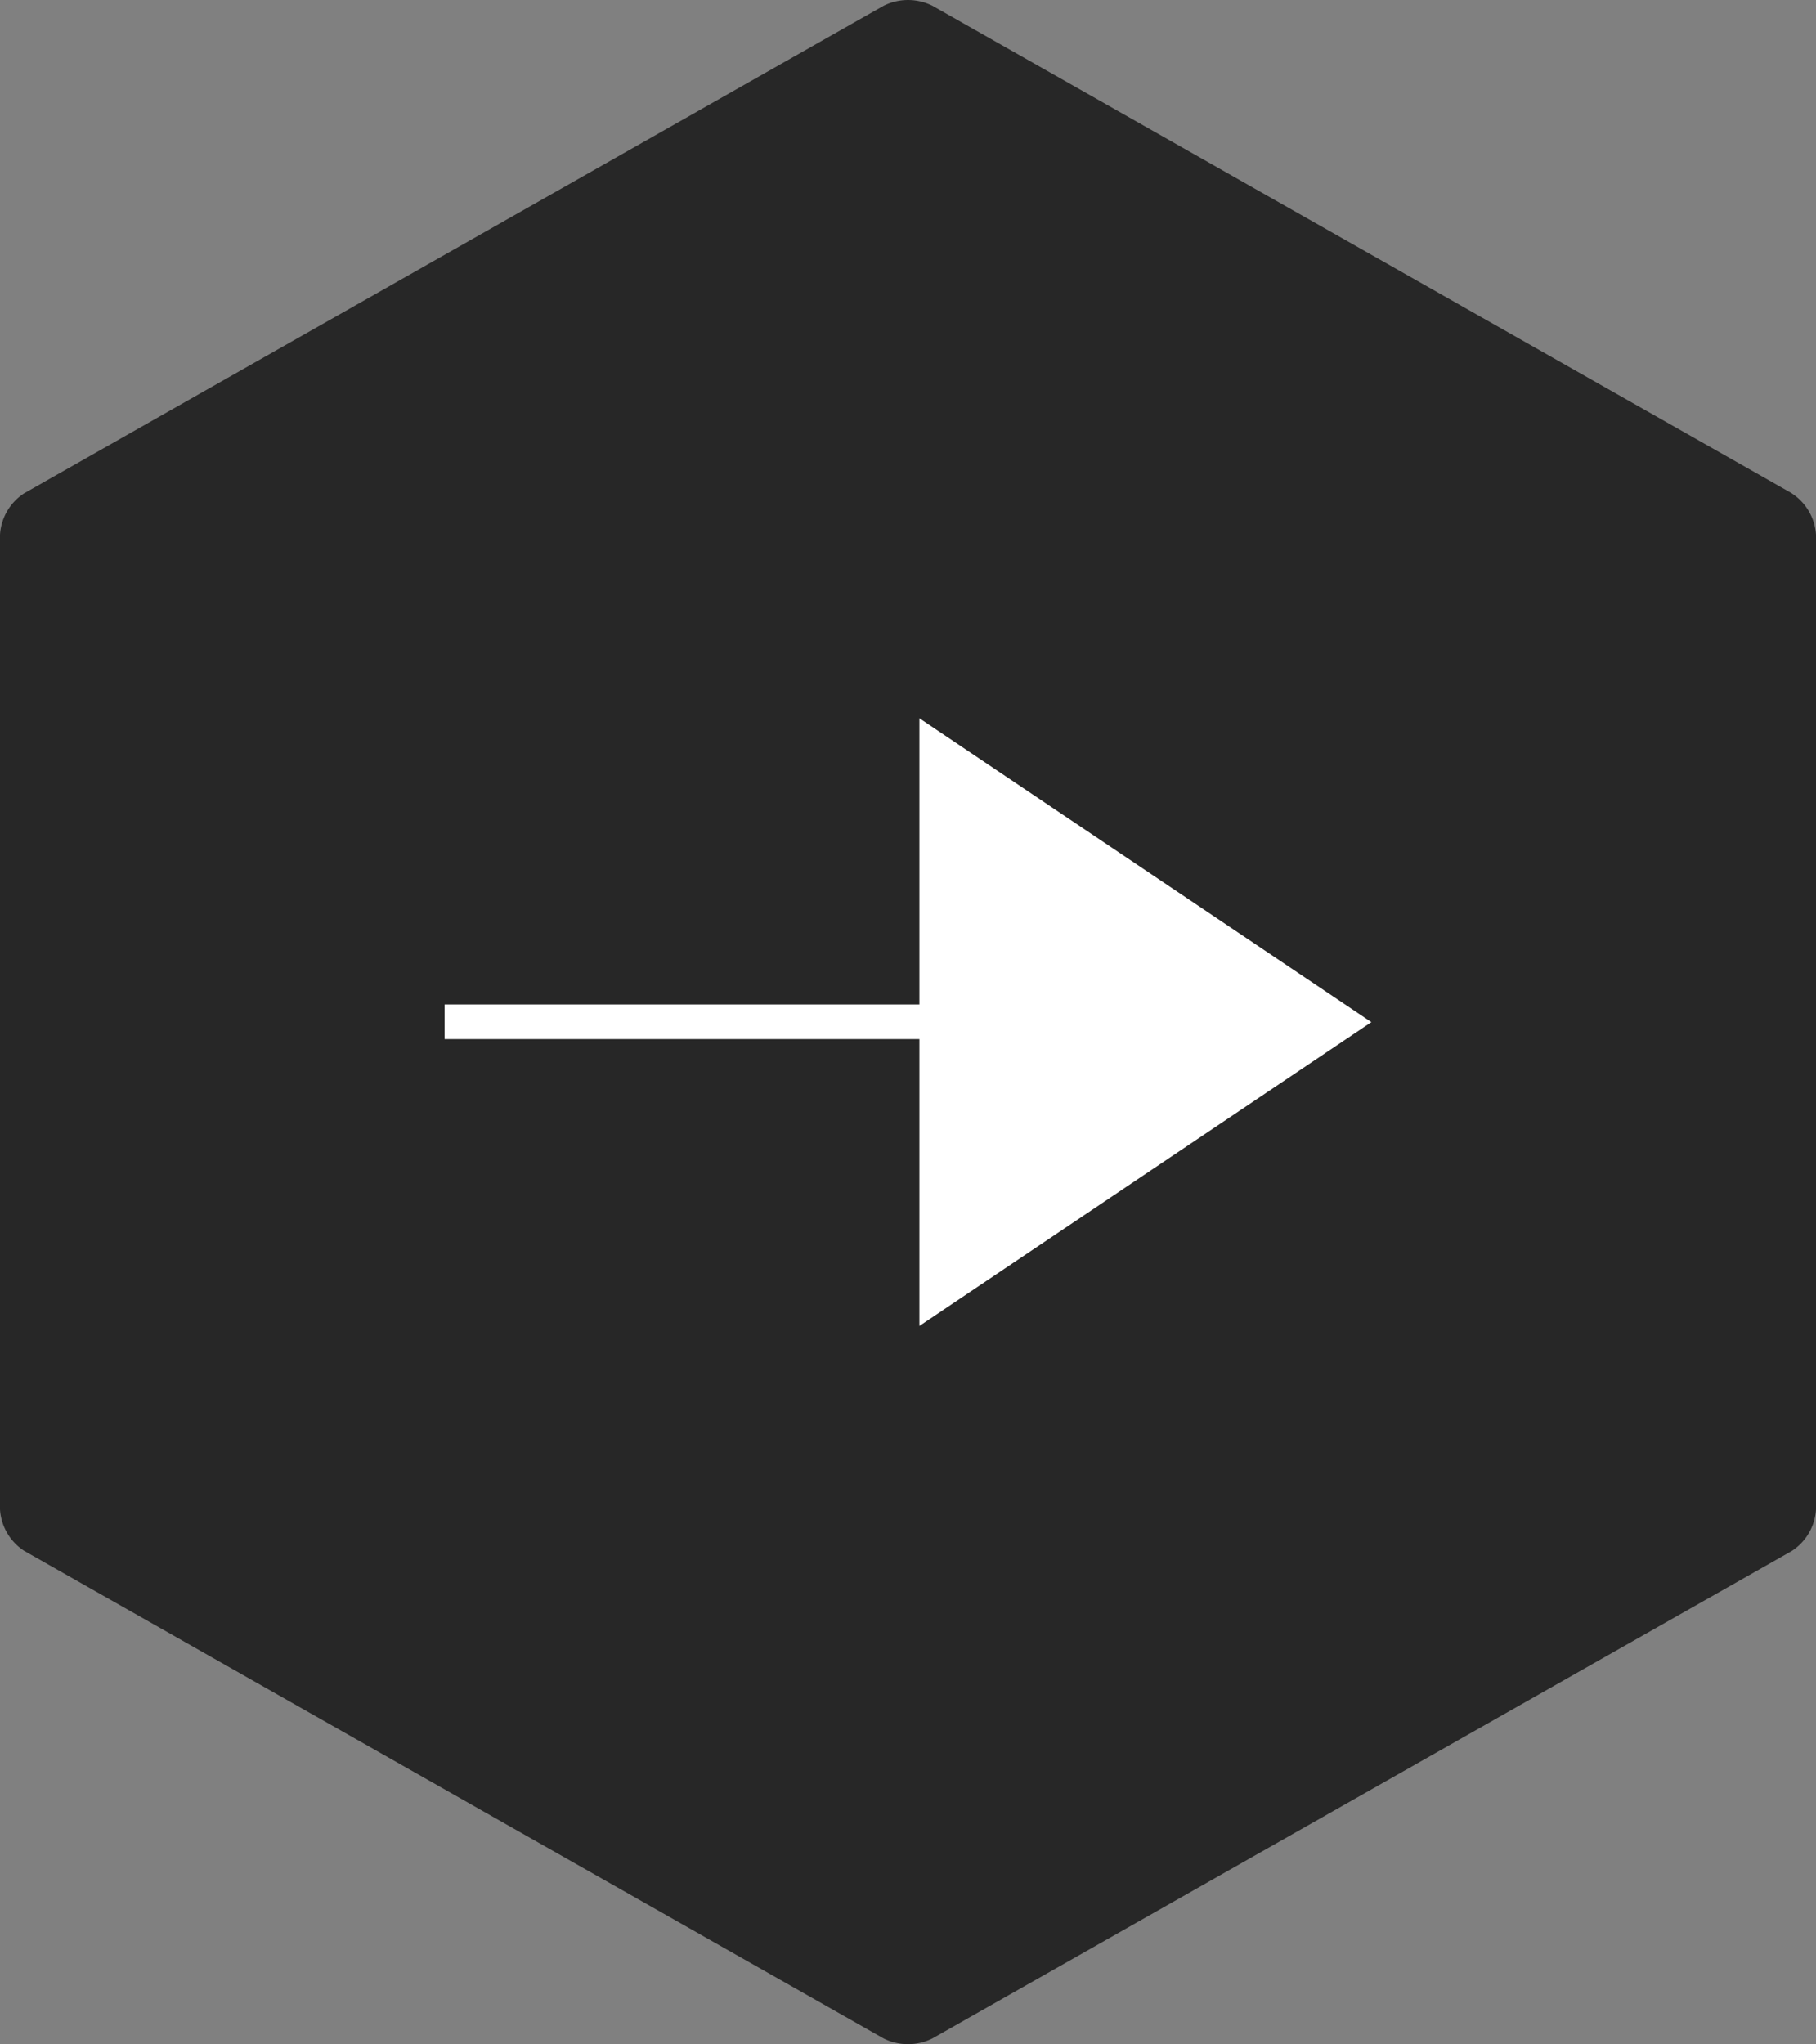
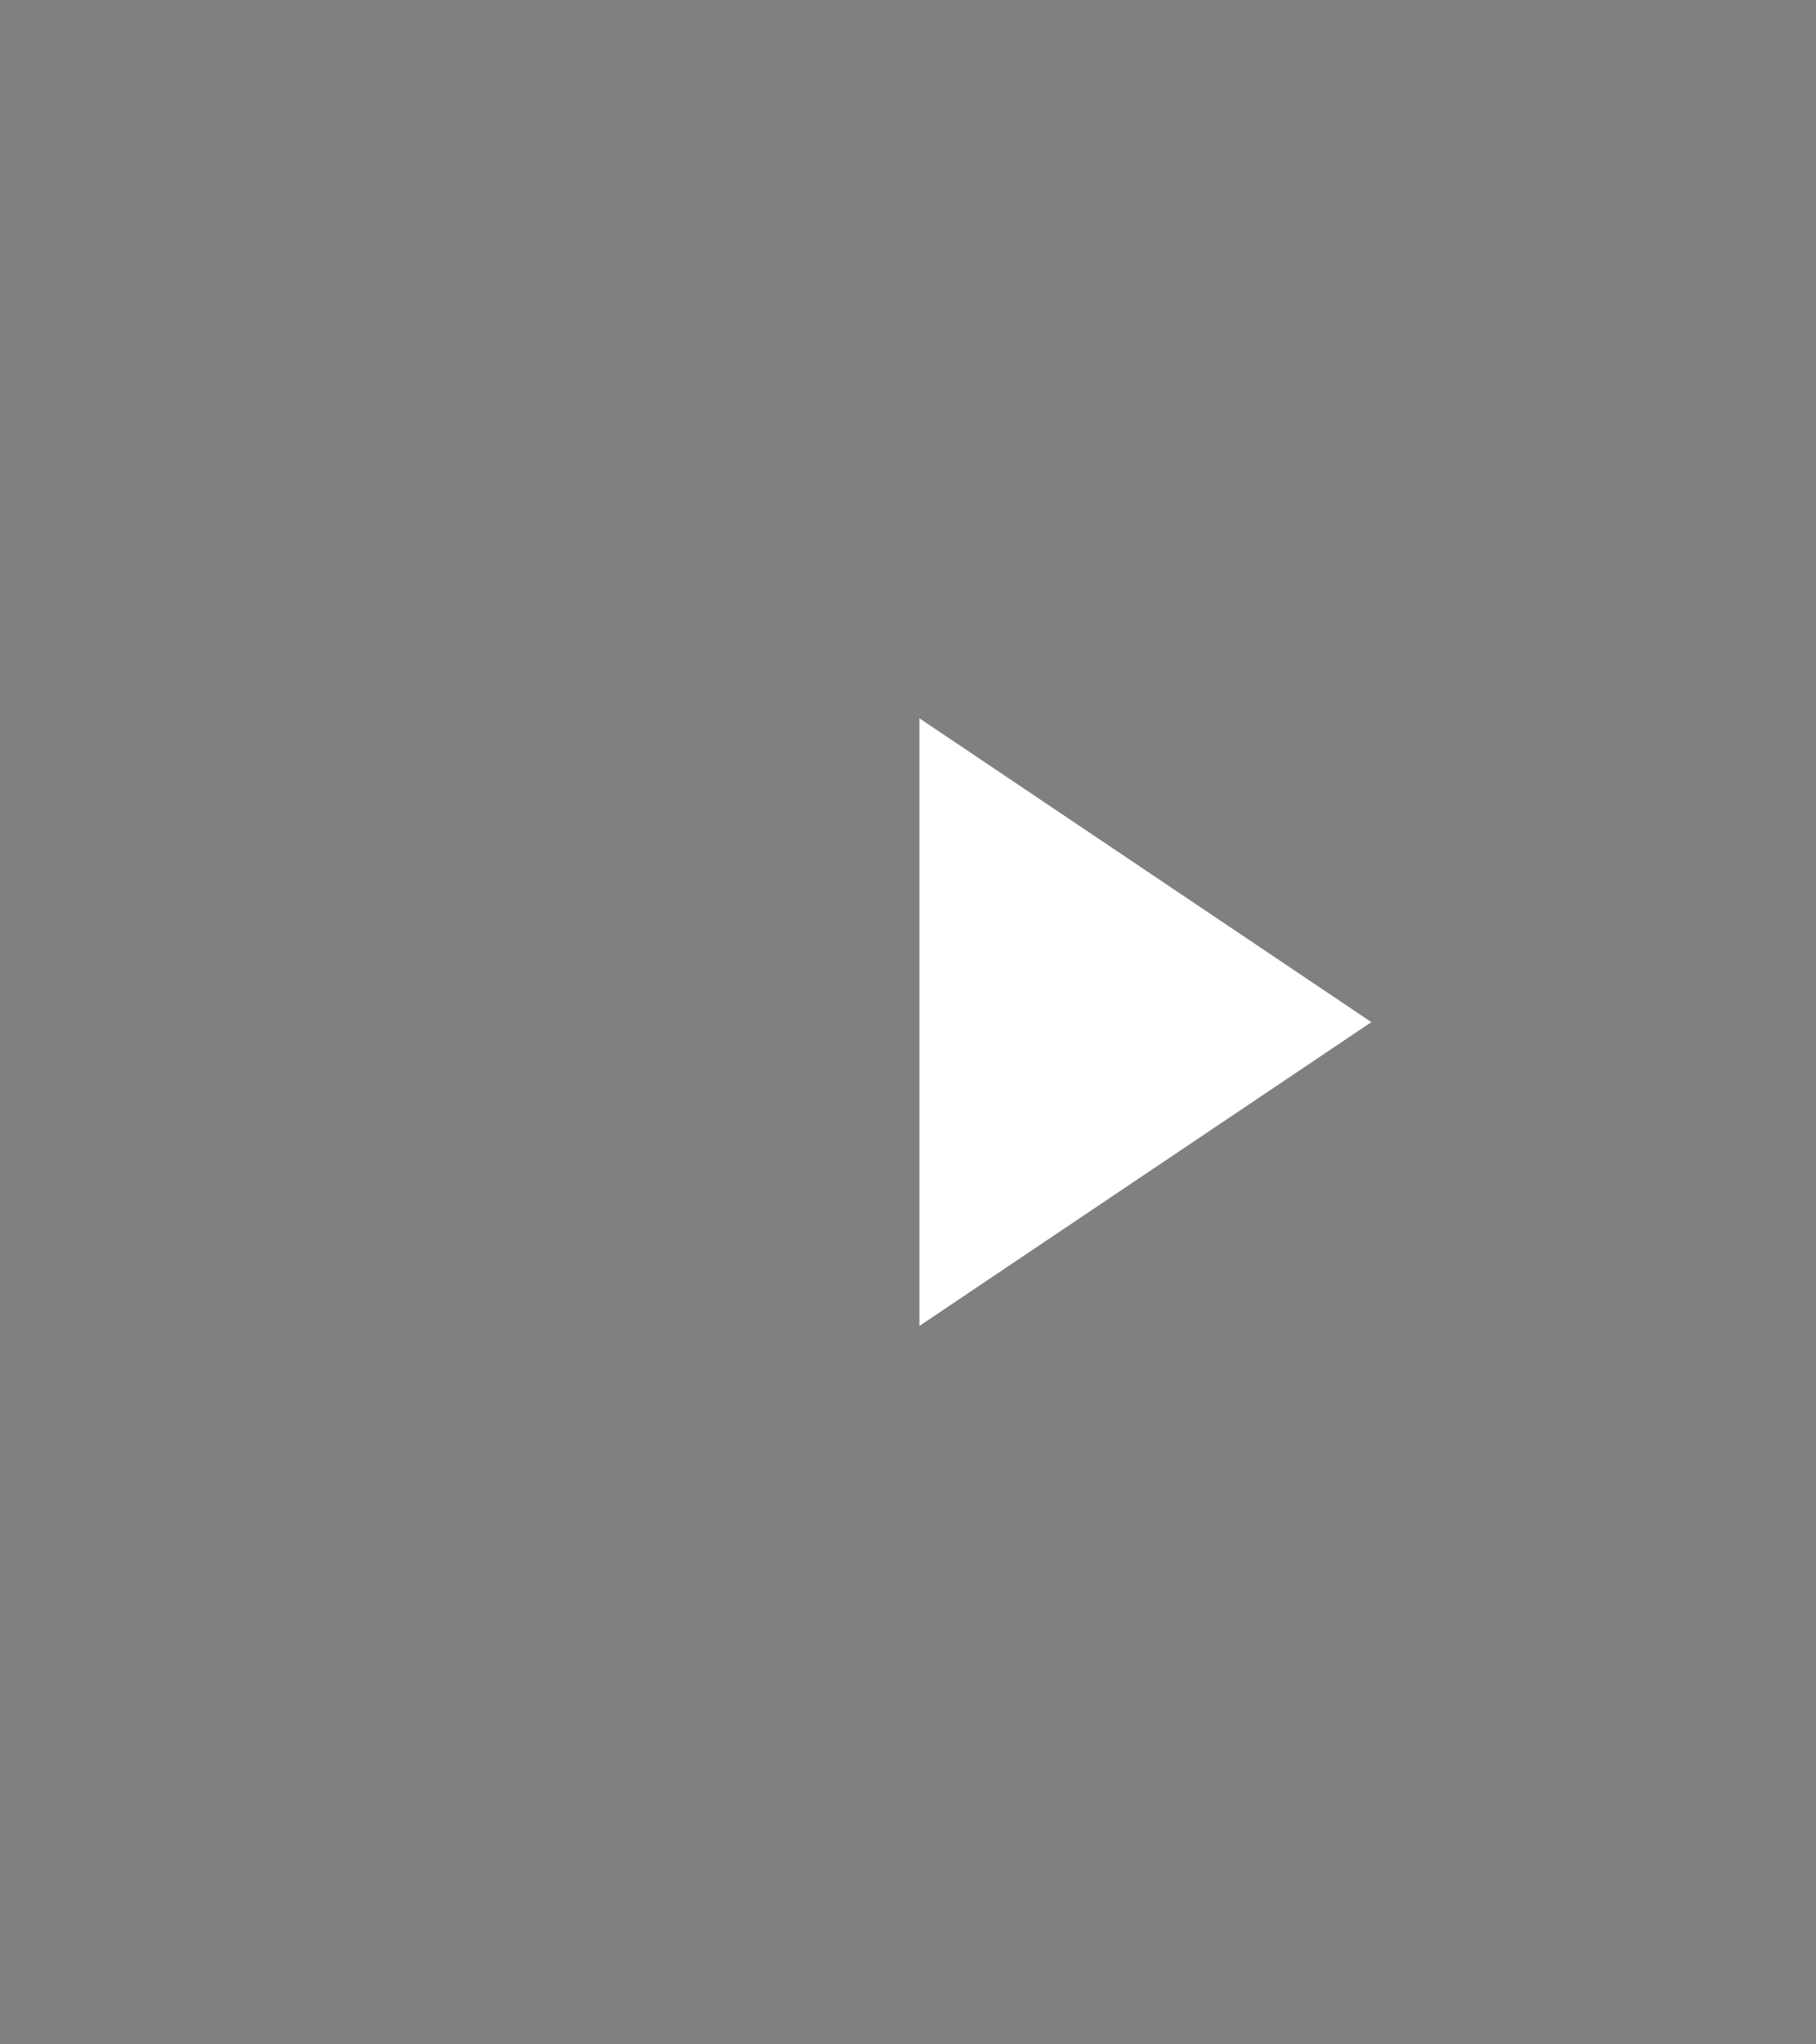
<svg xmlns="http://www.w3.org/2000/svg" width="52.353" height="58.933" viewBox="0 0 52.353 58.933">
  <rect x="0" y="0" width="52.353" height="58.933" fill="#808080" stroke="none" />
  <defs>
    <clipPath id="clip-path">
-       <rect id="長方形_49" data-name="長方形 49" width="52.353" height="58.934" />
-     </clipPath>
+       </clipPath>
  </defs>
  <g id="グループ_145" data-name="グループ 145" transform="translate(-2140 -1269.533)">
    <g id="グループ_143" data-name="グループ 143" transform="translate(4332.353 2534) rotate(180)">
      <g id="グループ_141" data-name="グループ 141" transform="translate(2192.353 1264.467) rotate(180)" opacity="0.696" style="mix-blend-mode: multiply;isolation: isolate">
        <g id="マスクグループ_38" data-name="マスクグループ 38" clip-path="url(#clip-path)">
          <path id="パス_155" data-name="パス 155" d="M51.653,14.22,26.877.164a1.579,1.579,0,0,0-1.4,0L.7,14.22a1.532,1.532,0,0,0-.7,1.2V43.512a1.532,1.532,0,0,0,.7,1.2L25.476,58.77a1.579,1.579,0,0,0,1.4,0L51.653,44.715a1.532,1.532,0,0,0,.7-1.2V15.423a1.532,1.532,0,0,0-.7-1.2" transform="translate(0 0)" />
        </g>
      </g>
      <path id="パス_385" data-name="パス 385" d="M8.76,0,0,13.03H17.519Z" transform="translate(2152.818 1243.759) rotate(-90)" fill="#fff" />
-       <path id="パス_384" data-name="パス 384" d="M0,0V18.969" transform="translate(2160.566 1235.01) rotate(-90)" fill="none" stroke="#fff" stroke-width="1" />
    </g>
  </g>
</svg>